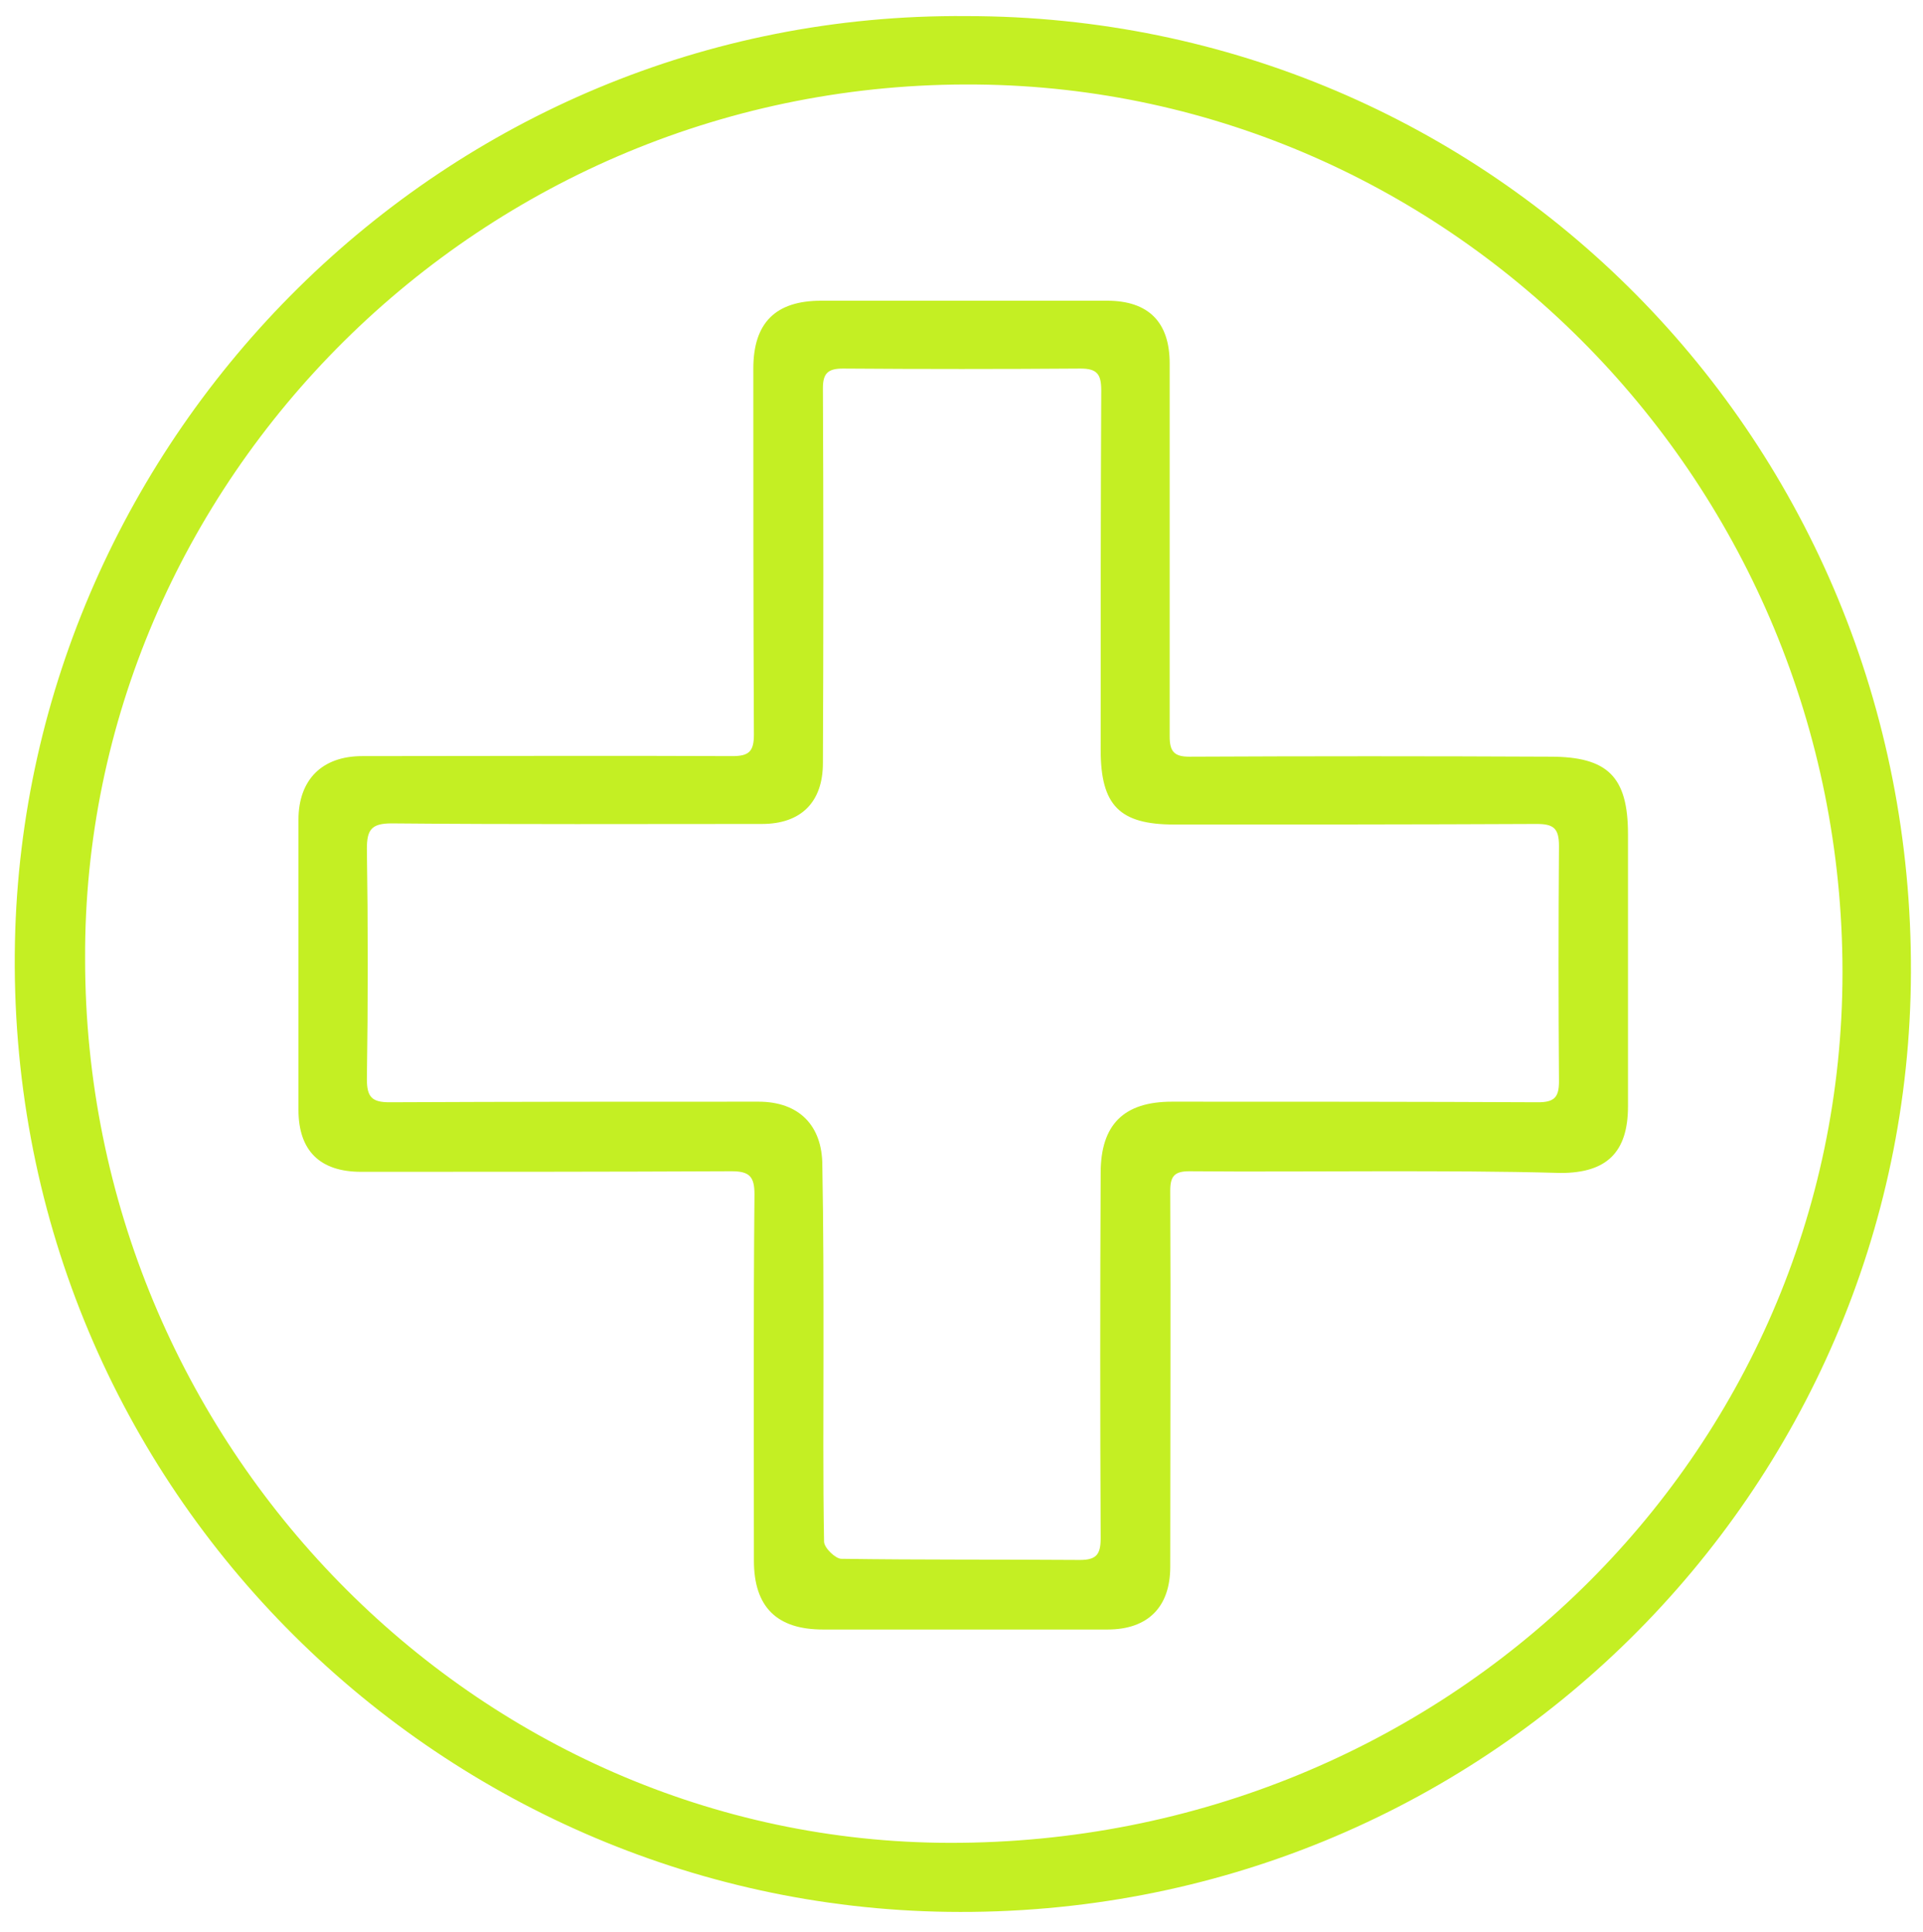
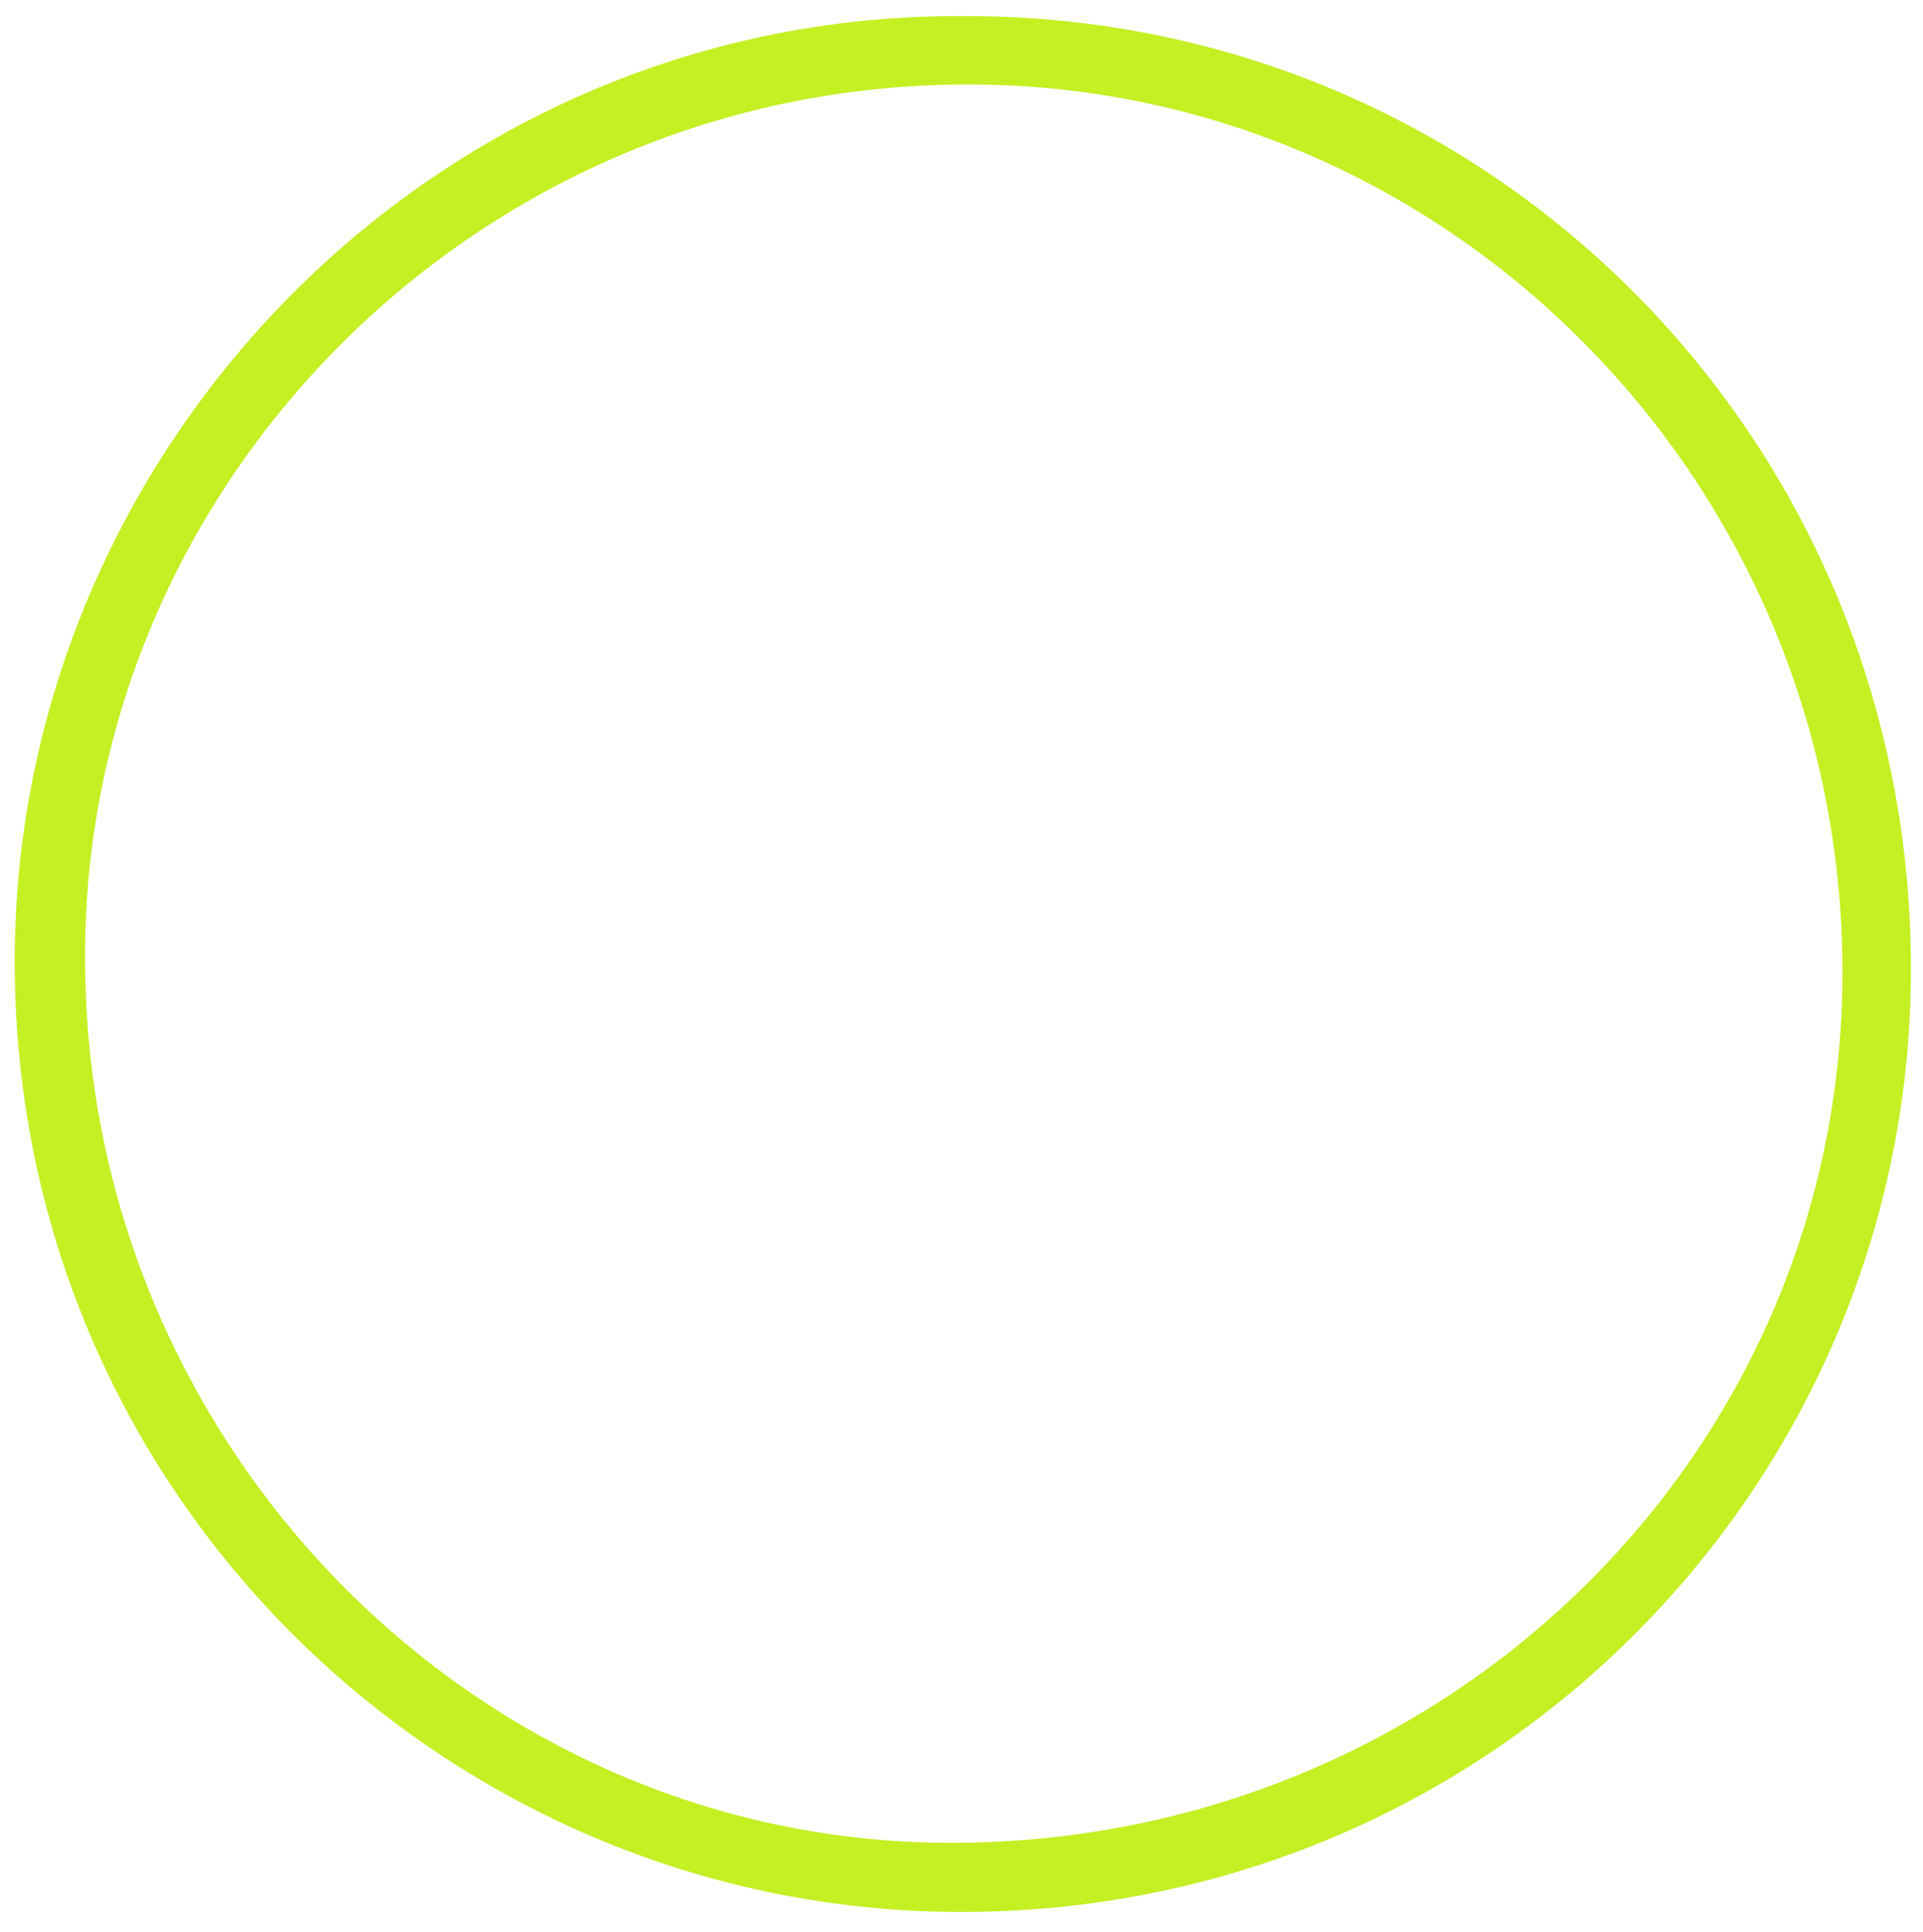
<svg xmlns="http://www.w3.org/2000/svg" version="1.1" id="Layer_1" x="0px" y="0px" viewBox="0 0 334.4 336" style="enable-background:new 0 0 334.4 336;" xml:space="preserve">
  <style type="text/css">
	.st0{fill:#C4EF23;}
</style>
  <g>
    <g>
-       <path class="st0" d="M168.1,2.8c91.3,0,164.6,73.9,164.2,166.4C332,259,258.2,333.8,164.8,332.5C76,331.3,0.7,257.9,2.6,163.8    C4.4,76.1,76.9,2,168.1,2.8z M14.8,166.8c0,84.3,67.8,153.6,150.4,153.7c86,0.1,155.2-67.4,155.2-151.4    c0-84.8-67.7-153.6-150.5-154.4C83.6,13.8,14.4,83.9,14.8,166.8z" />
-       <path class="st0" d="M240.1,203.7c-11.1,0-22.2,0.1-33.3,0c-2.6,0-3.3,0.9-3.3,3.4c0.1,21.8,0,43.6,0,65.4c0,7-3.9,10.9-10.9,10.9    c-16.5,0-33,0-49.5,0c-8,0-12-3.9-12-12c0-21.2-0.1-42.5,0.1-63.7c0-3.1-0.9-4-4-4c-21.5,0.1-43,0.1-64.4,0.1    c-7.2,0-10.9-3.7-10.9-10.8c0-16.8,0-33.6,0-50.4c0-7,4.1-11.1,11.1-11.1c21.5,0,43-0.1,64.4,0c2.8,0,3.7-0.8,3.7-3.7    c-0.1-21.2-0.1-42.5-0.1-63.7c0-8,3.9-11.8,11.8-11.8c16.6,0,33.1,0,49.7,0c7.2,0,10.9,3.7,10.9,10.9c0,21.6,0,43.3,0,64.9    c0,2.6,0.8,3.5,3.4,3.5c20.9-0.1,41.8-0.1,62.8,0c10,0,13.5,3.5,13.5,13.5c0,15.8,0,31.5,0,47.3c0,8-3.7,11.6-11.7,11.6    C261,203.7,250.6,203.7,240.1,203.7z M143.2,234.8c0,11.1-0.1,22.2,0.1,33.3c0,1.1,2,3,3,3c13.8,0.2,27.7,0.1,41.5,0.2    c2.9,0,3.6-1,3.6-3.8c-0.1-21.2-0.1-42.3,0-63.5c0-8.4,4-12.4,12.4-12.4c21.2,0,42.5,0,63.7,0.1c2.8,0,3.6-0.9,3.6-3.6    c-0.1-13.7-0.1-27.4,0-41c0-3.1-1-3.8-3.9-3.8c-21,0.1-42,0.1-63,0.1c-9.5,0-12.8-3.3-12.8-13c0-20.8,0-41.7,0.1-62.5    c0-2.8-0.7-3.8-3.6-3.8c-13.8,0.1-27.5,0.1-41.3,0c-2.6,0-3.5,0.8-3.5,3.4c0.1,21.7,0.1,43.4,0,65.2c0,6.8-3.8,10.6-10.6,10.6    c-21.5,0-43,0.1-64.4-0.1c-3.5,0-4.3,1.1-4.3,4.4c0.2,13.4,0.2,26.7,0,40.1c0,3.1,0.9,4,3.9,4c21.4-0.1,42.8-0.1,64.2-0.1    c7,0,11.1,4.1,11.1,11.1C143.2,213.4,143.2,224.1,143.2,234.8z" />
+       <path class="st0" d="M168.1,2.8c91.3,0,164.6,73.9,164.2,166.4C332,259,258.2,333.8,164.8,332.5C76,331.3,0.7,257.9,2.6,163.8    C4.4,76.1,76.9,2,168.1,2.8M14.8,166.8c0,84.3,67.8,153.6,150.4,153.7c86,0.1,155.2-67.4,155.2-151.4    c0-84.8-67.7-153.6-150.5-154.4C83.6,13.8,14.4,83.9,14.8,166.8z" />
    </g>
  </g>
</svg>